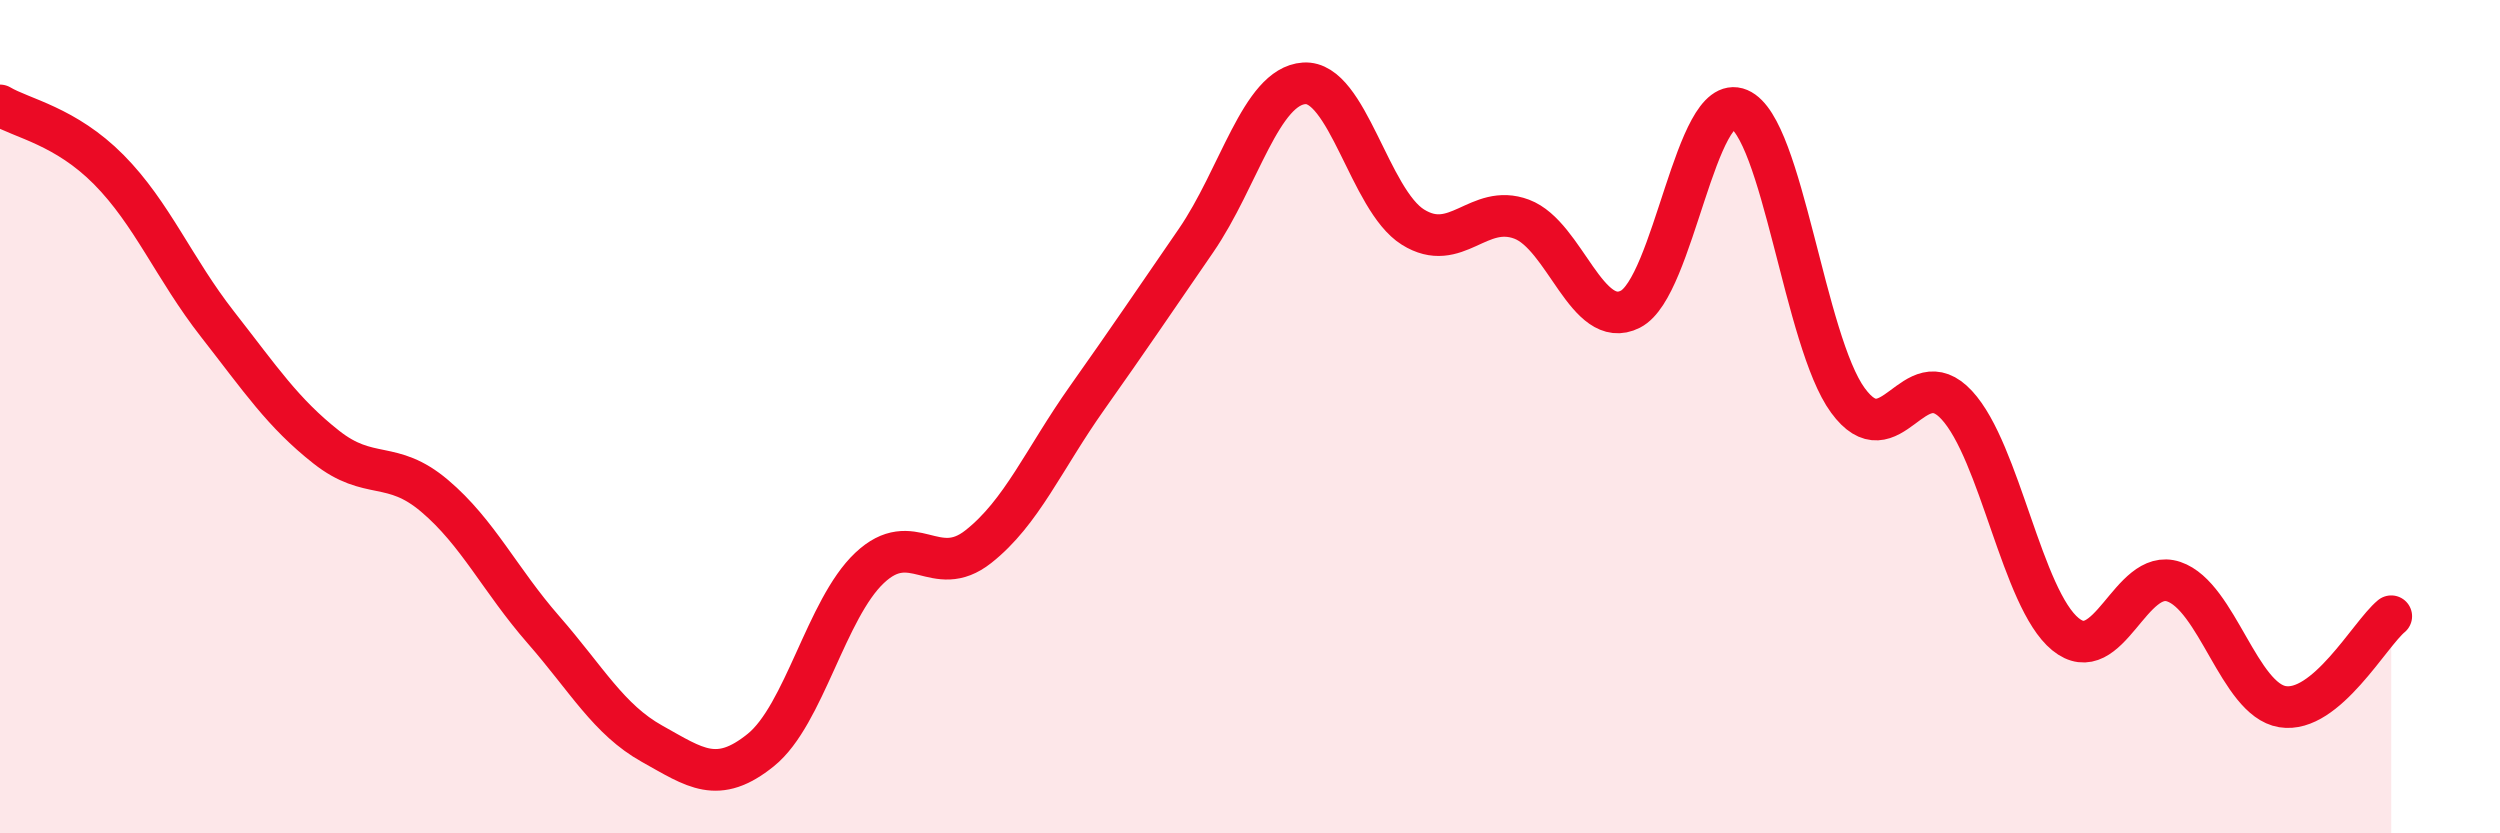
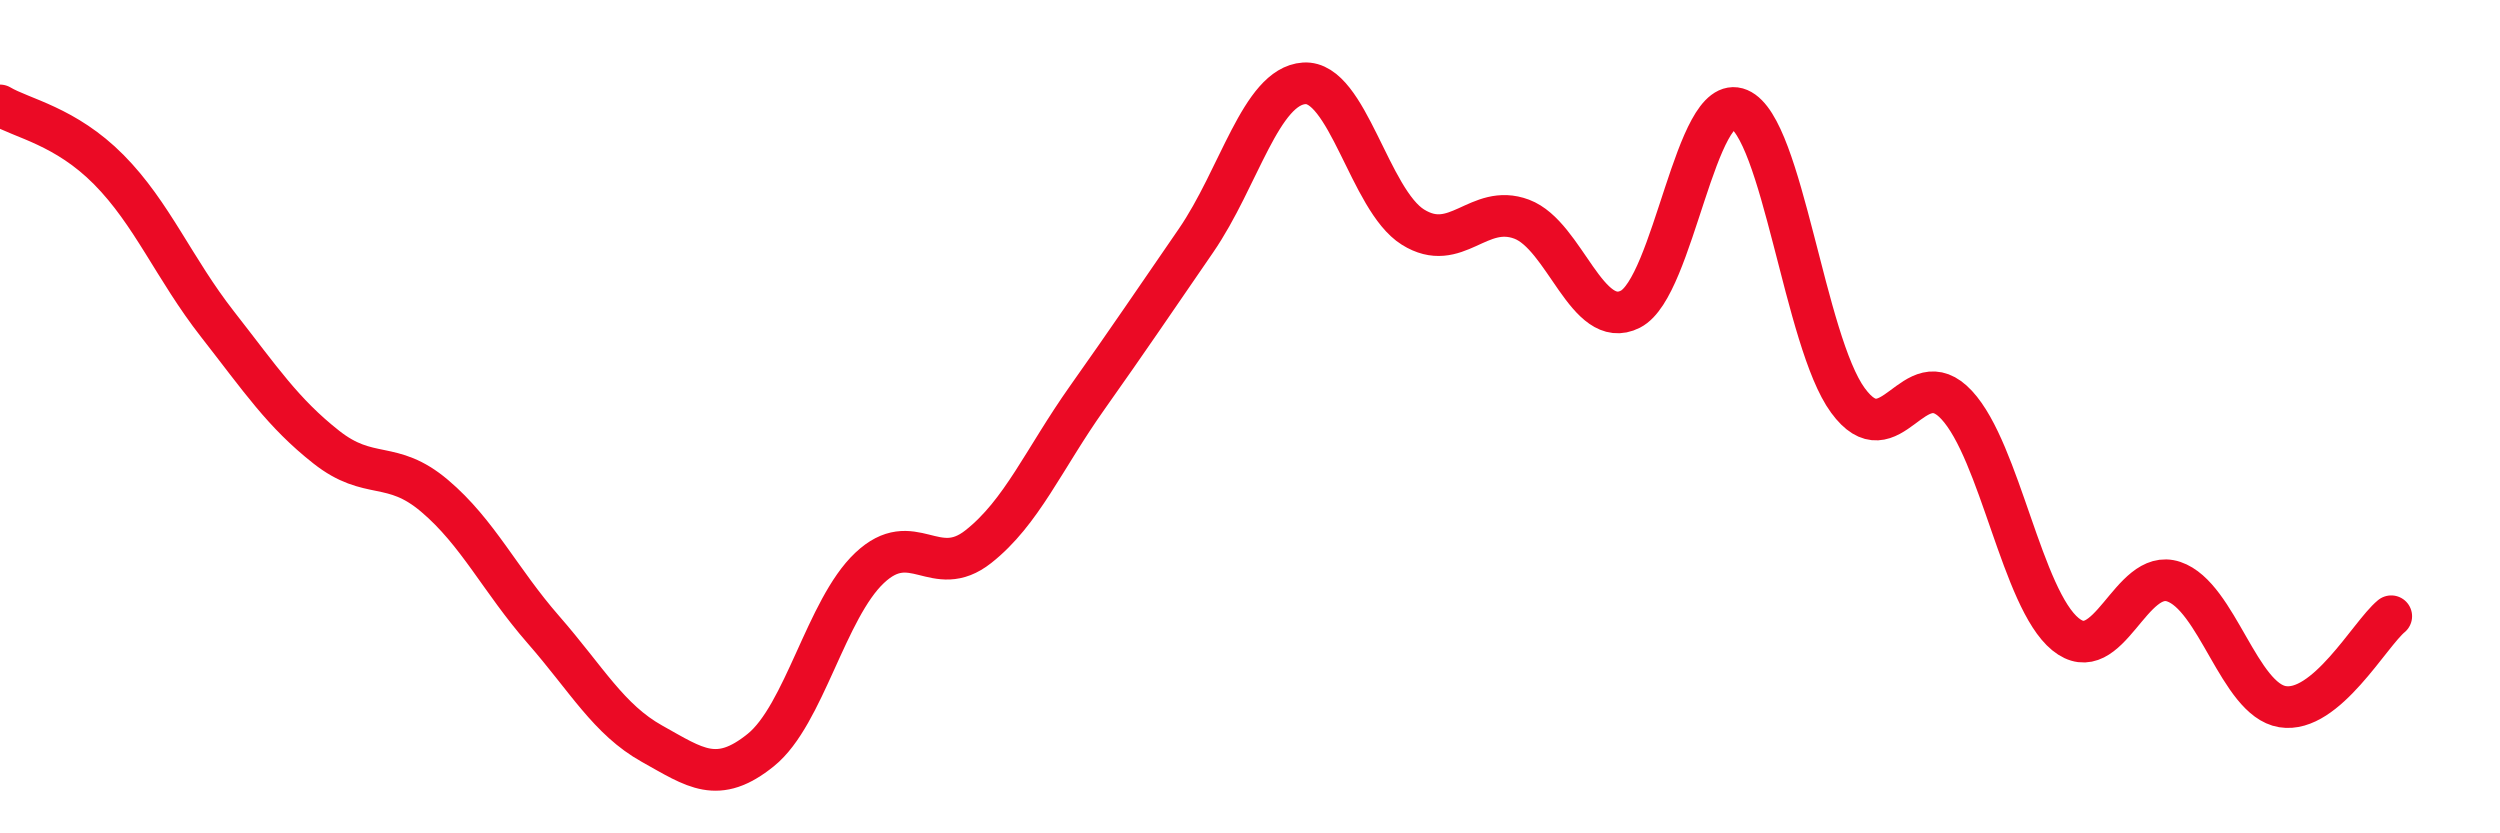
<svg xmlns="http://www.w3.org/2000/svg" width="60" height="20" viewBox="0 0 60 20">
-   <path d="M 0,2.53 C 0.52,2.84 1.57,3.02 2.61,4.07 C 3.65,5.12 4.18,6.45 5.22,7.78 C 6.26,9.11 6.79,9.91 7.83,10.73 C 8.87,11.55 9.39,11.02 10.43,11.9 C 11.47,12.78 12,13.92 13.04,15.11 C 14.08,16.3 14.61,17.27 15.65,17.85 C 16.69,18.43 17.22,18.84 18.26,18 C 19.3,17.16 19.83,14.61 20.87,13.63 C 21.91,12.65 22.44,13.94 23.48,13.12 C 24.52,12.3 25.05,11.02 26.09,9.55 C 27.13,8.08 27.66,7.29 28.7,5.78 C 29.74,4.27 30.26,2.07 31.3,2 C 32.34,1.93 32.87,4.8 33.91,5.45 C 34.95,6.1 35.48,4.87 36.52,5.26 C 37.56,5.65 38.09,7.95 39.13,7.42 C 40.17,6.89 40.7,2.18 41.74,2.62 C 42.78,3.06 43.31,8.19 44.35,9.61 C 45.39,11.03 45.92,8.6 46.96,9.72 C 48,10.84 48.53,14.37 49.57,15.22 C 50.61,16.07 51.13,13.61 52.17,13.96 C 53.21,14.31 53.74,16.79 54.78,16.96 C 55.82,17.13 56.87,15.22 57.39,14.79L57.39 20L0 20Z" fill="#EB0A25" opacity="0.1" stroke-linecap="round" stroke-linejoin="round" />
  <path d="M 0,2.53 C 0.52,2.84 1.57,3.02 2.61,4.07 C 3.65,5.12 4.18,6.45 5.22,7.78 C 6.26,9.11 6.79,9.91 7.83,10.73 C 8.87,11.55 9.39,11.02 10.43,11.9 C 11.47,12.78 12,13.92 13.04,15.11 C 14.08,16.3 14.61,17.27 15.65,17.85 C 16.69,18.43 17.22,18.84 18.26,18 C 19.3,17.16 19.83,14.61 20.87,13.63 C 21.91,12.65 22.44,13.94 23.48,13.12 C 24.52,12.3 25.05,11.02 26.09,9.55 C 27.13,8.08 27.66,7.29 28.7,5.78 C 29.74,4.27 30.26,2.07 31.3,2 C 32.34,1.93 32.87,4.8 33.91,5.45 C 34.95,6.1 35.48,4.87 36.52,5.26 C 37.56,5.65 38.09,7.95 39.13,7.42 C 40.17,6.89 40.7,2.18 41.74,2.62 C 42.78,3.06 43.31,8.19 44.35,9.61 C 45.39,11.03 45.92,8.6 46.96,9.72 C 48,10.84 48.53,14.37 49.57,15.22 C 50.61,16.07 51.13,13.61 52.17,13.96 C 53.21,14.31 53.74,16.79 54.78,16.96 C 55.82,17.13 56.87,15.22 57.39,14.79" stroke="#EB0A25" stroke-width="1" fill="none" stroke-linecap="round" stroke-linejoin="round" />
</svg>